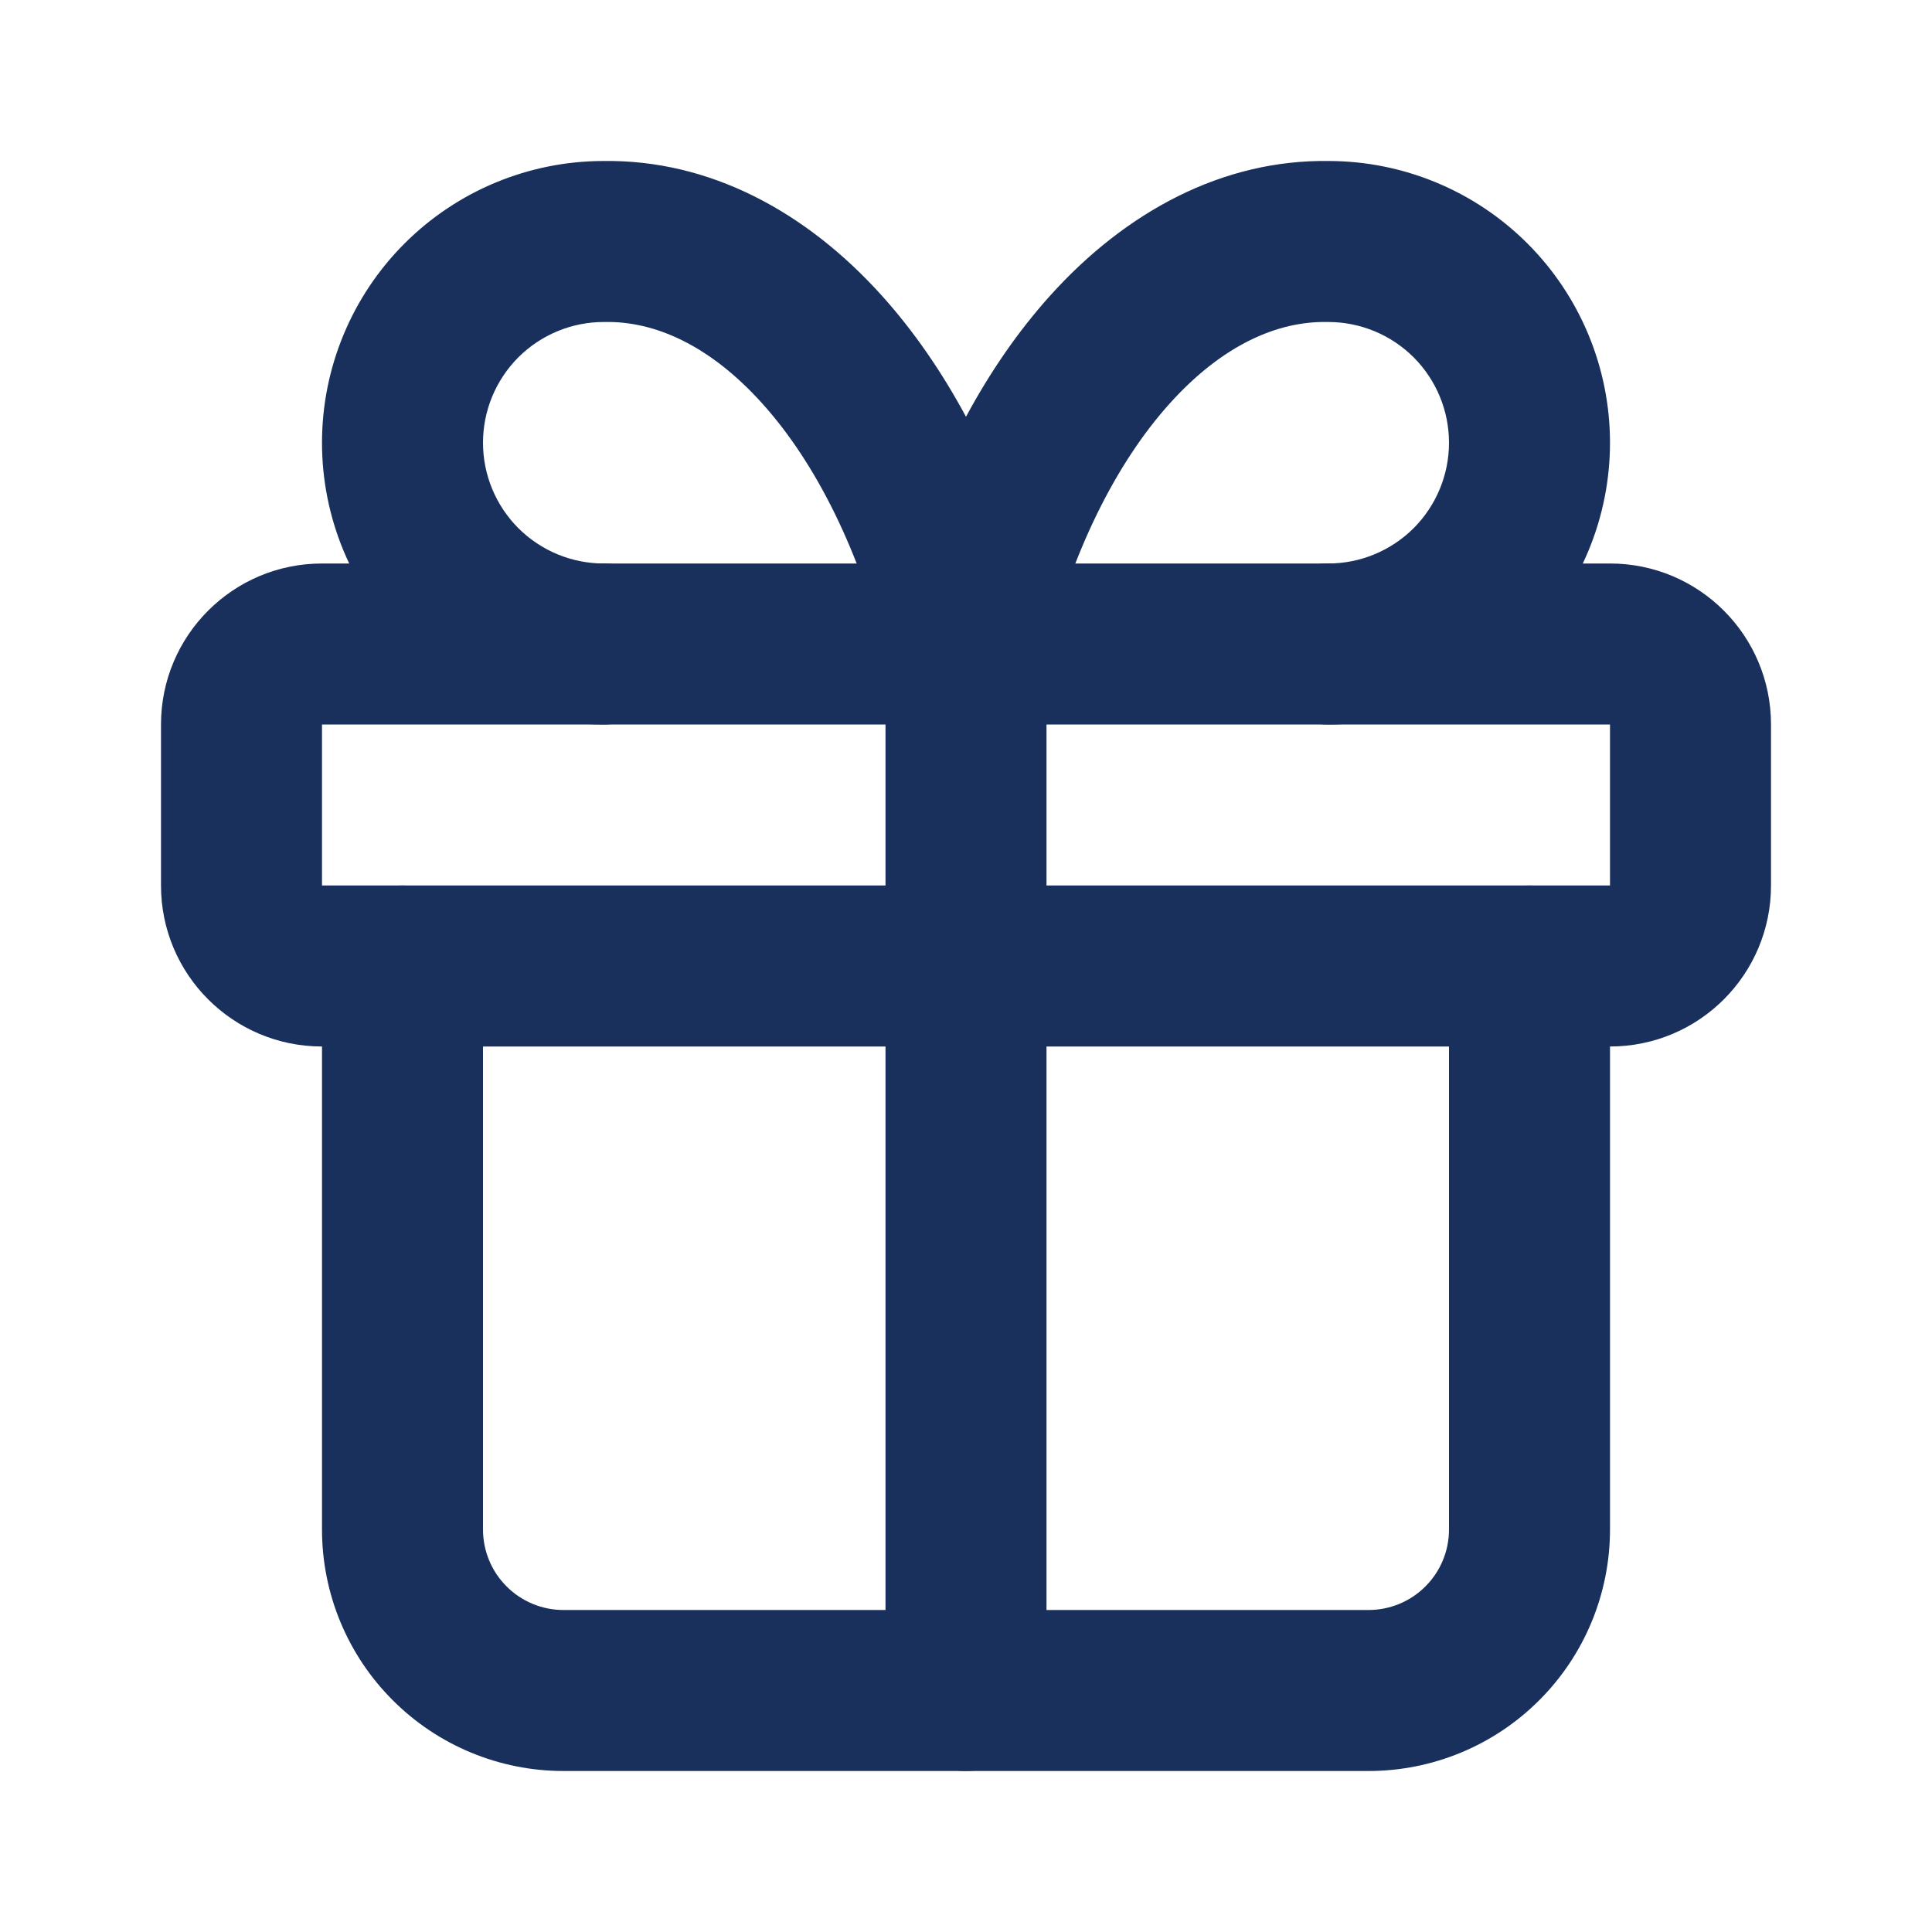
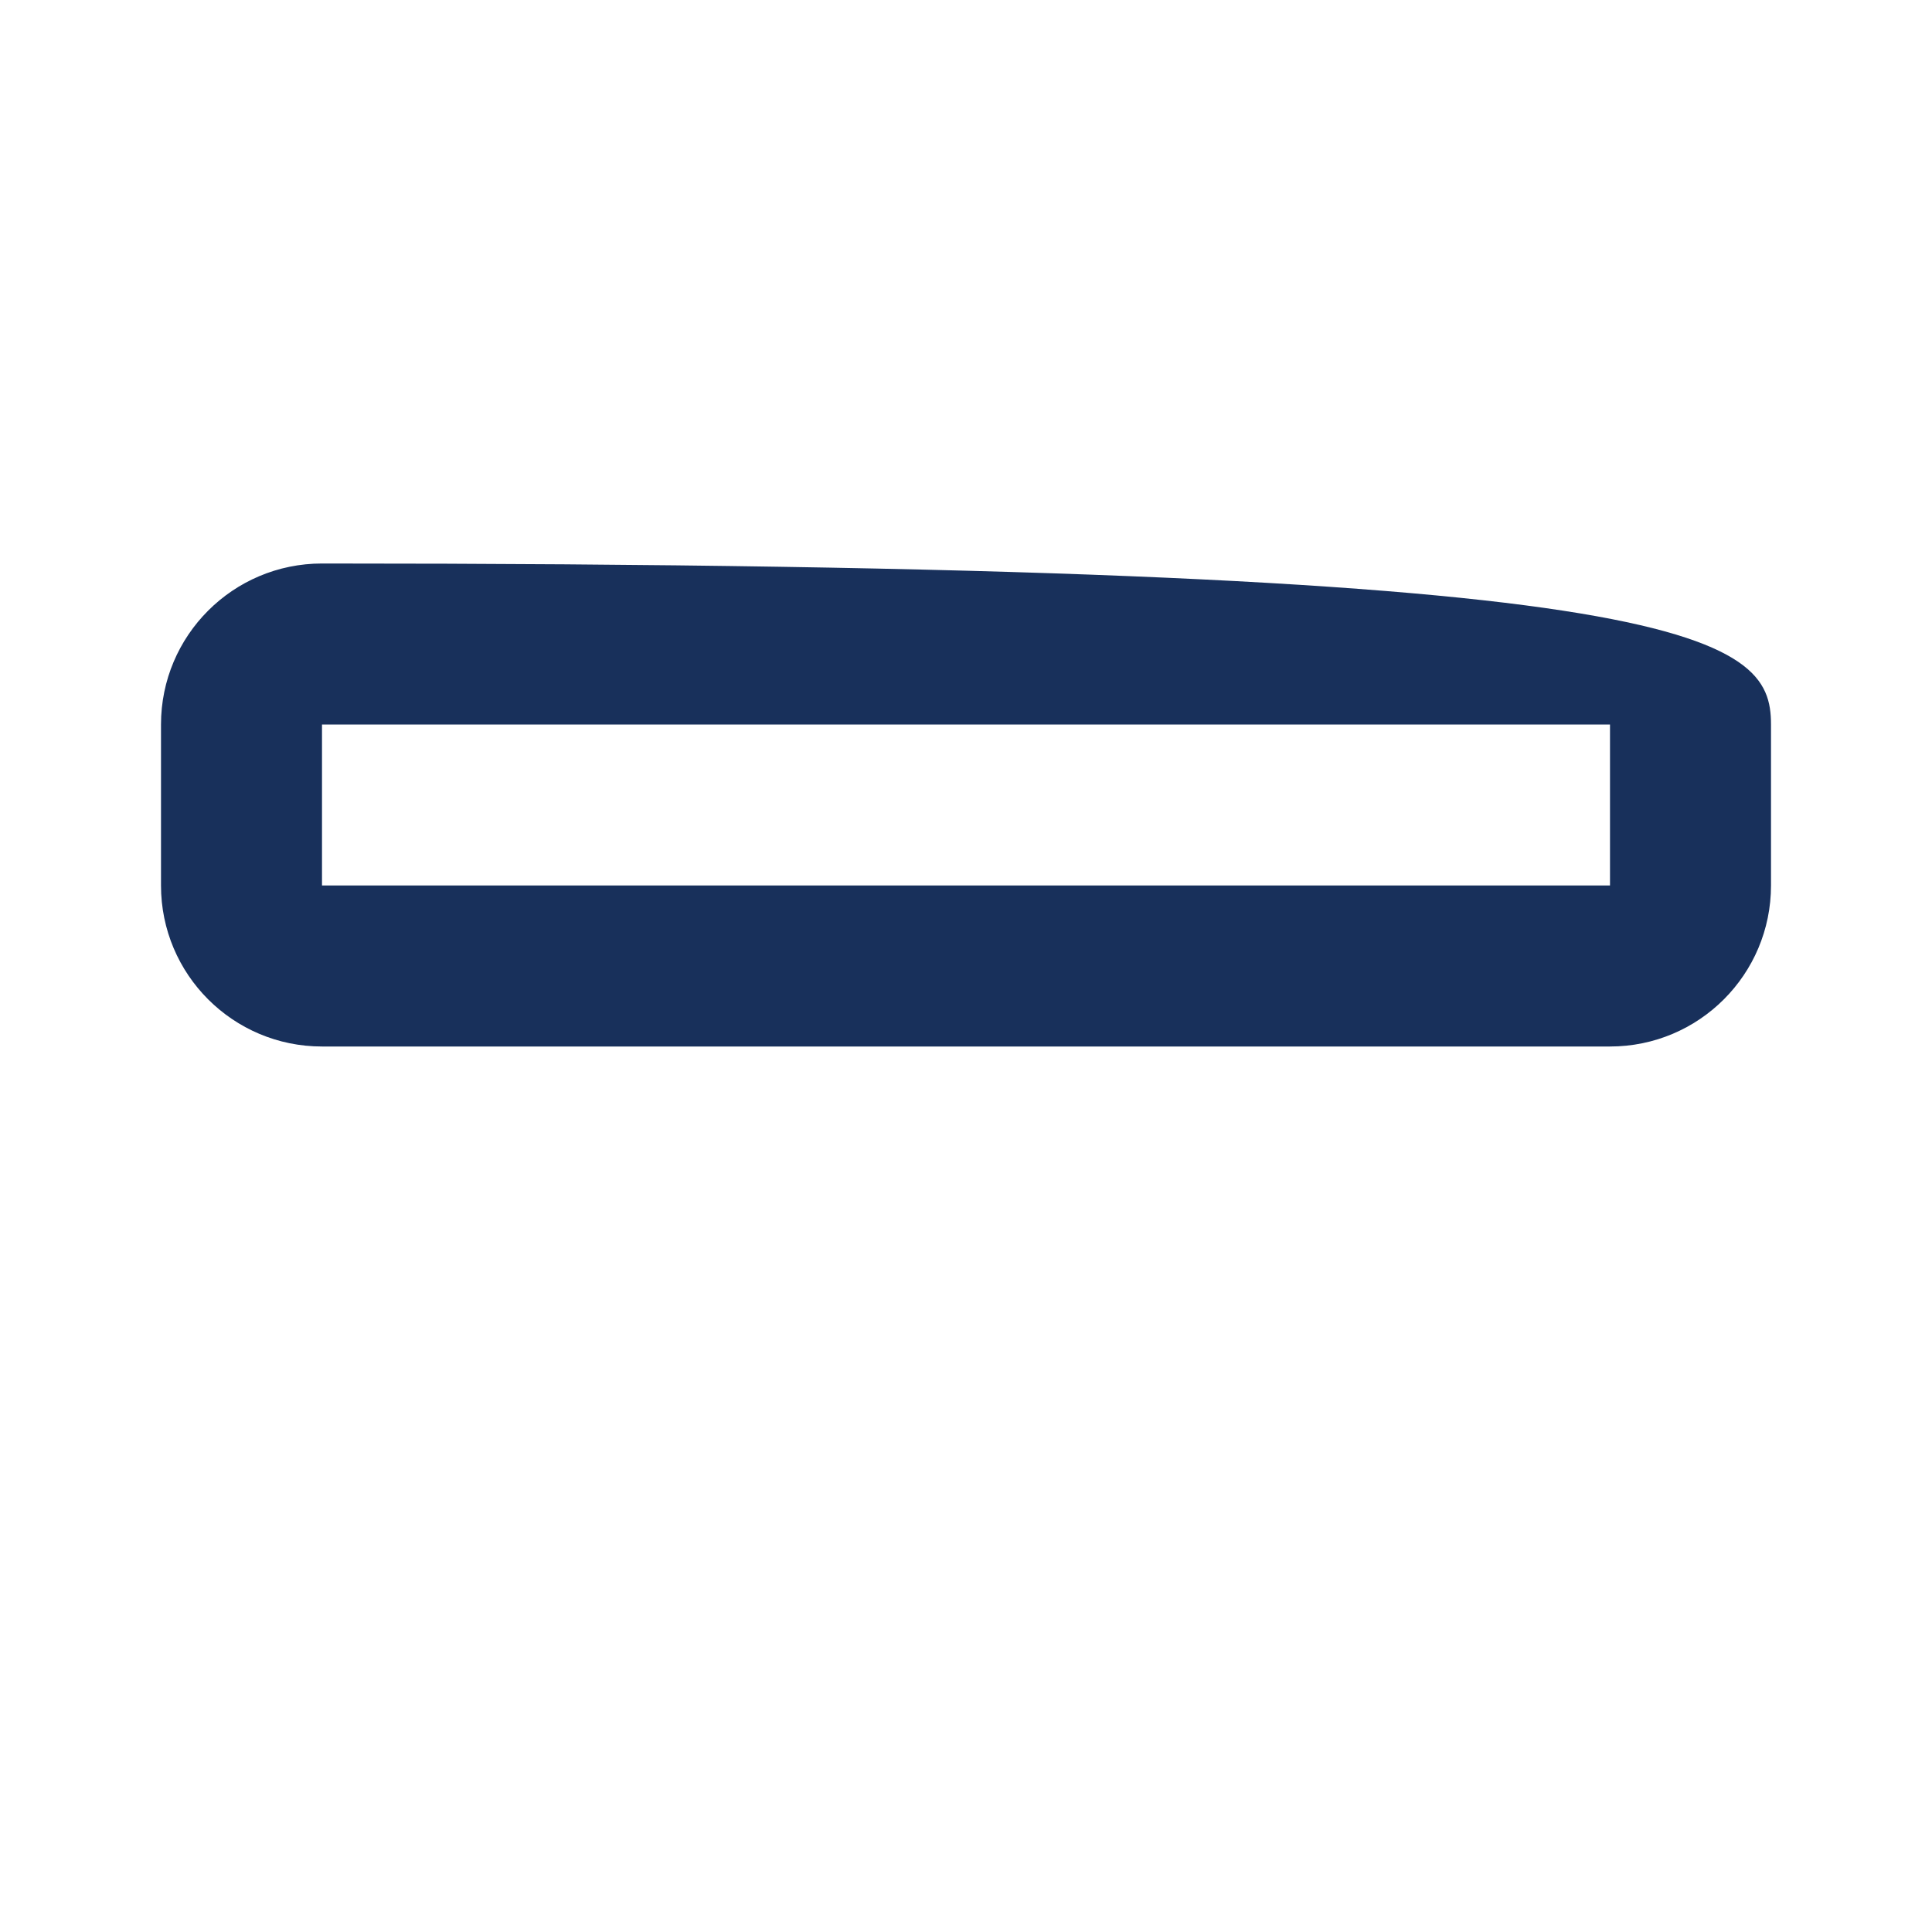
<svg xmlns="http://www.w3.org/2000/svg" width="24" height="24" viewBox="0 0 24 24" fill="none">
-   <path fill-rule="evenodd" clip-rule="evenodd" d="M2 9C2 7.895 2.895 7 4 7H20C21.105 7 22 7.895 22 9V11C22 12.105 21.105 13 20 13H4C2.895 13 2 12.105 2 11V9ZM20 9H4V11H20V9Z" fill="#18305B" />
-   <path fill-rule="evenodd" clip-rule="evenodd" d="M12 7C12.552 7 13 7.448 13 8V21C13 21.552 12.552 22 12 22C11.448 22 11 21.552 11 21V8C11 7.448 11.448 7 12 7Z" fill="#18305B" />
-   <path fill-rule="evenodd" clip-rule="evenodd" d="M5 11C5.552 11 6 11.448 6 12V19C6 19.265 6.105 19.52 6.293 19.707C6.48 19.895 6.735 20 7 20H17C17.265 20 17.52 19.895 17.707 19.707C17.895 19.52 18 19.265 18 19V12C18 11.448 18.448 11 19 11C19.552 11 20 11.448 20 12V19C20 19.796 19.684 20.559 19.121 21.121C18.559 21.684 17.796 22 17 22H7C6.204 22 5.441 21.684 4.879 21.121C4.316 20.559 4 19.796 4 19V12C4 11.448 4.448 11 5 11Z" fill="#18305B" />
-   <path fill-rule="evenodd" clip-rule="evenodd" d="M9.469 5.012C8.809 4.279 8.124 3.989 7.517 4L7.5 4C7.102 4 6.721 4.158 6.439 4.439C6.158 4.721 6 5.102 6 5.5C6 5.898 6.158 6.279 6.439 6.561C6.721 6.842 7.102 7 7.5 7C8.052 7 8.5 7.448 8.5 8C8.5 8.552 8.052 9 7.5 9C6.572 9 5.681 8.631 5.025 7.975C4.369 7.318 4 6.428 4 5.5C4 4.572 4.369 3.681 5.025 3.025C5.679 2.371 6.566 2.002 7.491 2C8.811 1.98 10.013 2.626 10.956 3.674C11.35 4.112 11.699 4.618 12 5.177C12.301 4.618 12.65 4.112 13.044 3.674C13.987 2.626 15.19 1.98 16.509 2C17.434 2.002 18.321 2.371 18.975 3.025C19.631 3.681 20 4.572 20 5.5C20 6.428 19.631 7.318 18.975 7.975C18.319 8.631 17.428 9 16.5 9C15.948 9 15.5 8.552 15.5 8C15.5 7.448 15.948 7 16.5 7C16.898 7 17.279 6.842 17.561 6.561C17.842 6.279 18 5.898 18 5.5C18 5.102 17.842 4.721 17.561 4.439C17.279 4.158 16.898 4 16.5 4L16.483 4C15.876 3.989 15.191 4.279 14.531 5.012C13.865 5.751 13.305 6.863 12.972 8.236C12.863 8.684 12.461 9 12 9C11.539 9 11.137 8.684 11.028 8.236C10.695 6.863 10.135 5.751 9.469 5.012Z" fill="#18305B" />
+   <path fill-rule="evenodd" clip-rule="evenodd" d="M2 9C2 7.895 2.895 7 4 7C21.105 7 22 7.895 22 9V11C22 12.105 21.105 13 20 13H4C2.895 13 2 12.105 2 11V9ZM20 9H4V11H20V9Z" fill="#18305B" />
</svg>